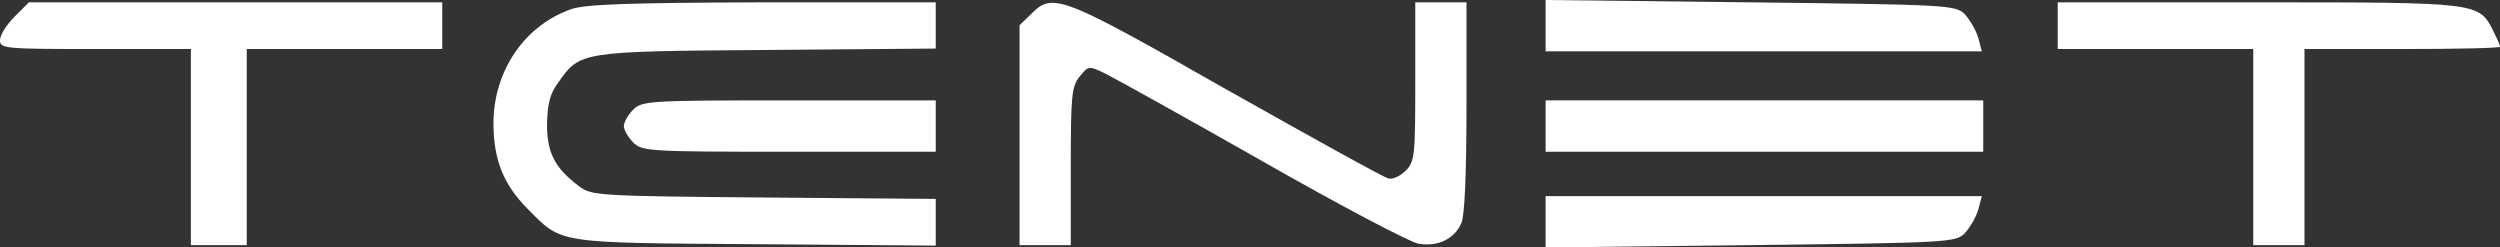
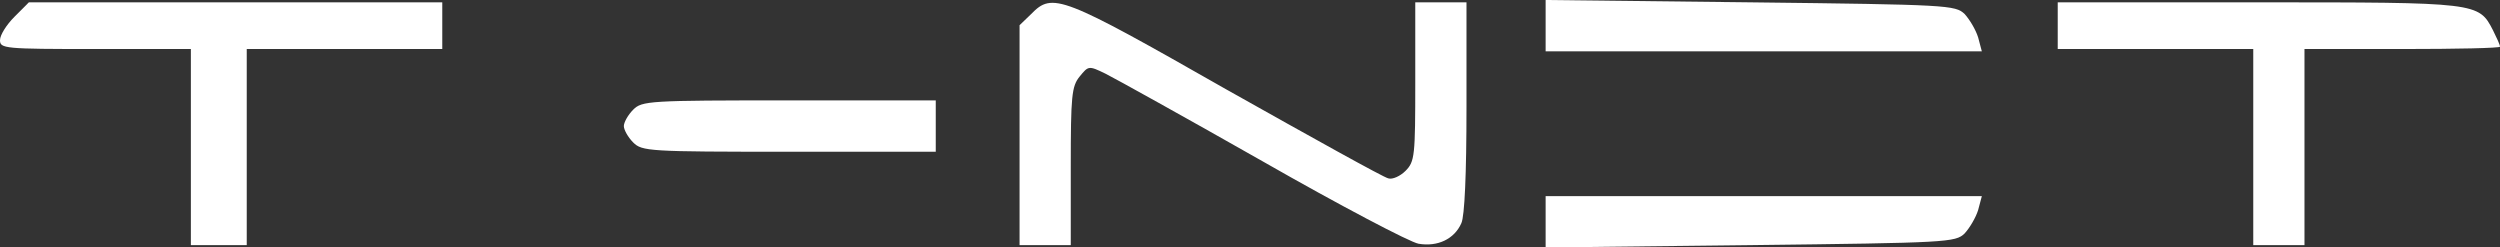
<svg xmlns="http://www.w3.org/2000/svg" width="2071" height="205" viewBox="0 0 2071 205" fill="none">
  <rect x="0" y="0" width="2071" height="205" fill="#333333" stroke="none" />
  <g clip-path="url(#clip0_7581_2875)">
    <path d="M1280.4 21.274V42.547H1461.27H1641.76L1638.68 30.943C1636.75 24.755 1631.74 16.245 1627.49 11.604C1619.78 4.255 1614 3.868 1450.09 1.934L1280.4 0V21.274Z" fill="white" />
    <path d="M11.956 13.924C5.399 20.5 0 29.009 0 33.264C0 40.226 3.471 40.613 79.061 40.613H158.121V121.839V203.066H181.261H204.4V121.839V40.613H285.389H366.378V21.273V1.934H195.144H23.911L11.956 13.924Z" fill="white" />
-     <path d="M472.817 7.735C434.251 21.273 408.797 59.179 408.797 102.113C408.797 132.669 417.281 153.169 437.336 173.283C465.875 201.905 459.318 201.132 625.924 202.292L775.175 203.452V184.113V164.773L632.866 163.613C495.956 162.452 489.786 162.066 479.759 154.33C459.704 139.245 453.148 126.868 453.148 102.886C453.534 86.254 455.462 77.745 462.404 68.462C480.53 42.547 480.53 42.547 635.566 41.386L775.175 40.226V21.273V1.934H631.709C519.482 2.32 484.386 3.481 472.817 7.735Z" fill="white" />
    <path d="M854.243 11.603L844.602 20.886V112.169V203.066H865.813H887.024V137.698C887.024 79.292 887.796 71.556 894.352 63.434C901.679 54.537 901.679 54.151 915.949 61.113C923.662 64.981 982.283 97.471 1046.3 133.83C1109.94 170.188 1168.17 200.745 1175.11 201.905C1190.93 204.613 1204.81 198.037 1210.59 184.886C1213.29 179.085 1214.84 144.273 1214.84 88.962V1.934H1193.62H1172.41V67.688C1172.41 129.188 1172.03 133.83 1164.31 141.566C1160.07 145.82 1153.52 148.915 1150.05 147.754C1146.19 146.981 1086.41 113.717 1016.22 74.264C878.925 -3.868 871.984 -6.576 854.243 11.603Z" fill="white" />
    <path d="M1704.62 21.273V40.613H1785.61H1866.6V121.839V203.066H1887.81H1909.03V121.839V40.613H1990.01C2034.75 40.613 2071 39.839 2071 38.679C2071 37.132 2068.3 31.33 2065.22 25.141C2053.26 1.934 2052.88 1.934 1870.46 1.934H1704.62V21.273Z" fill="white" />
    <path d="M524.502 90.896C520.26 95.151 516.789 101.339 516.789 104.434C516.789 107.528 520.26 113.717 524.502 117.971C531.83 125.321 537.229 125.707 653.699 125.707H775.182V104.434V83.16H653.699C537.229 83.16 531.83 83.547 524.502 90.896Z" fill="white" />
-     <path d="M1280.4 104.434V125.707H1461.66H1642.92V104.434V83.16H1461.66H1280.4V104.434Z" fill="white" />
    <path d="M1280.4 183.727V205L1450.09 203.066C1614 201.132 1619.78 200.746 1627.49 193.397C1631.74 188.755 1636.75 180.246 1638.68 174.057L1641.76 162.453H1461.27H1280.4V183.727Z" fill="white" />
  </g>
  <defs>
    <clipPath id="clip0_7581_2875">
      <rect width="2071" height="205" fill="white" />
    </clipPath>
  </defs>
</svg>